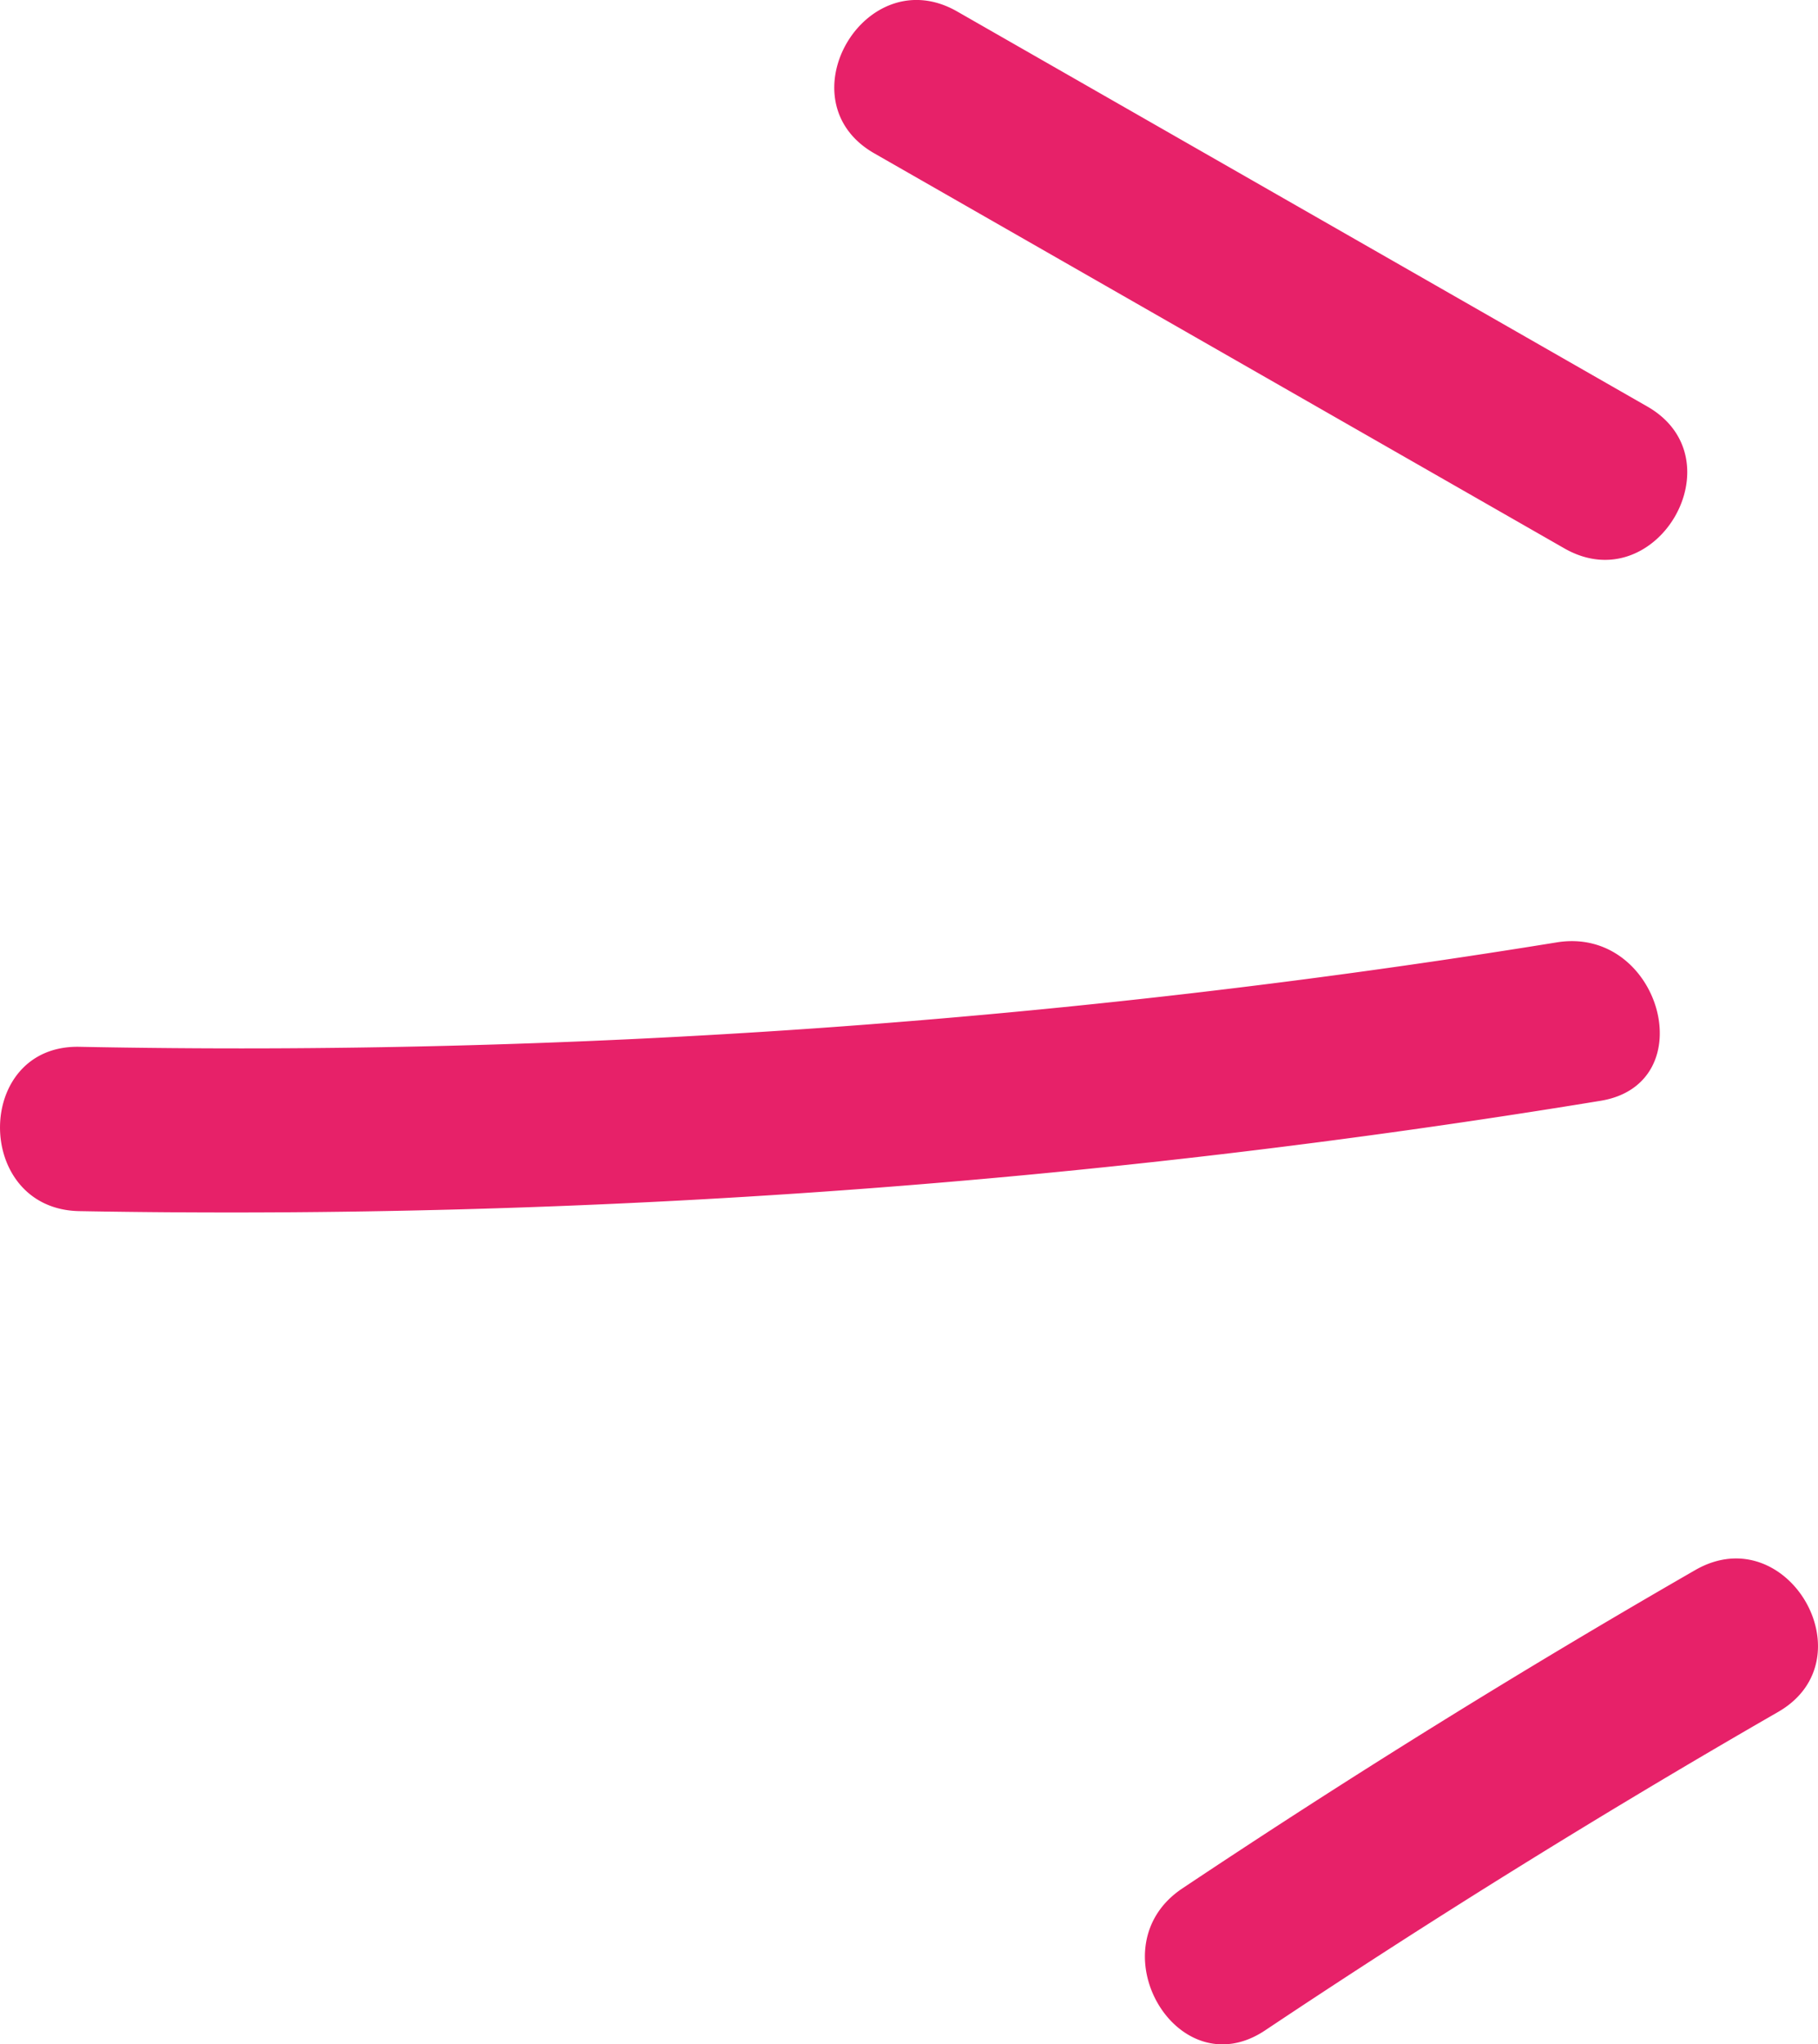
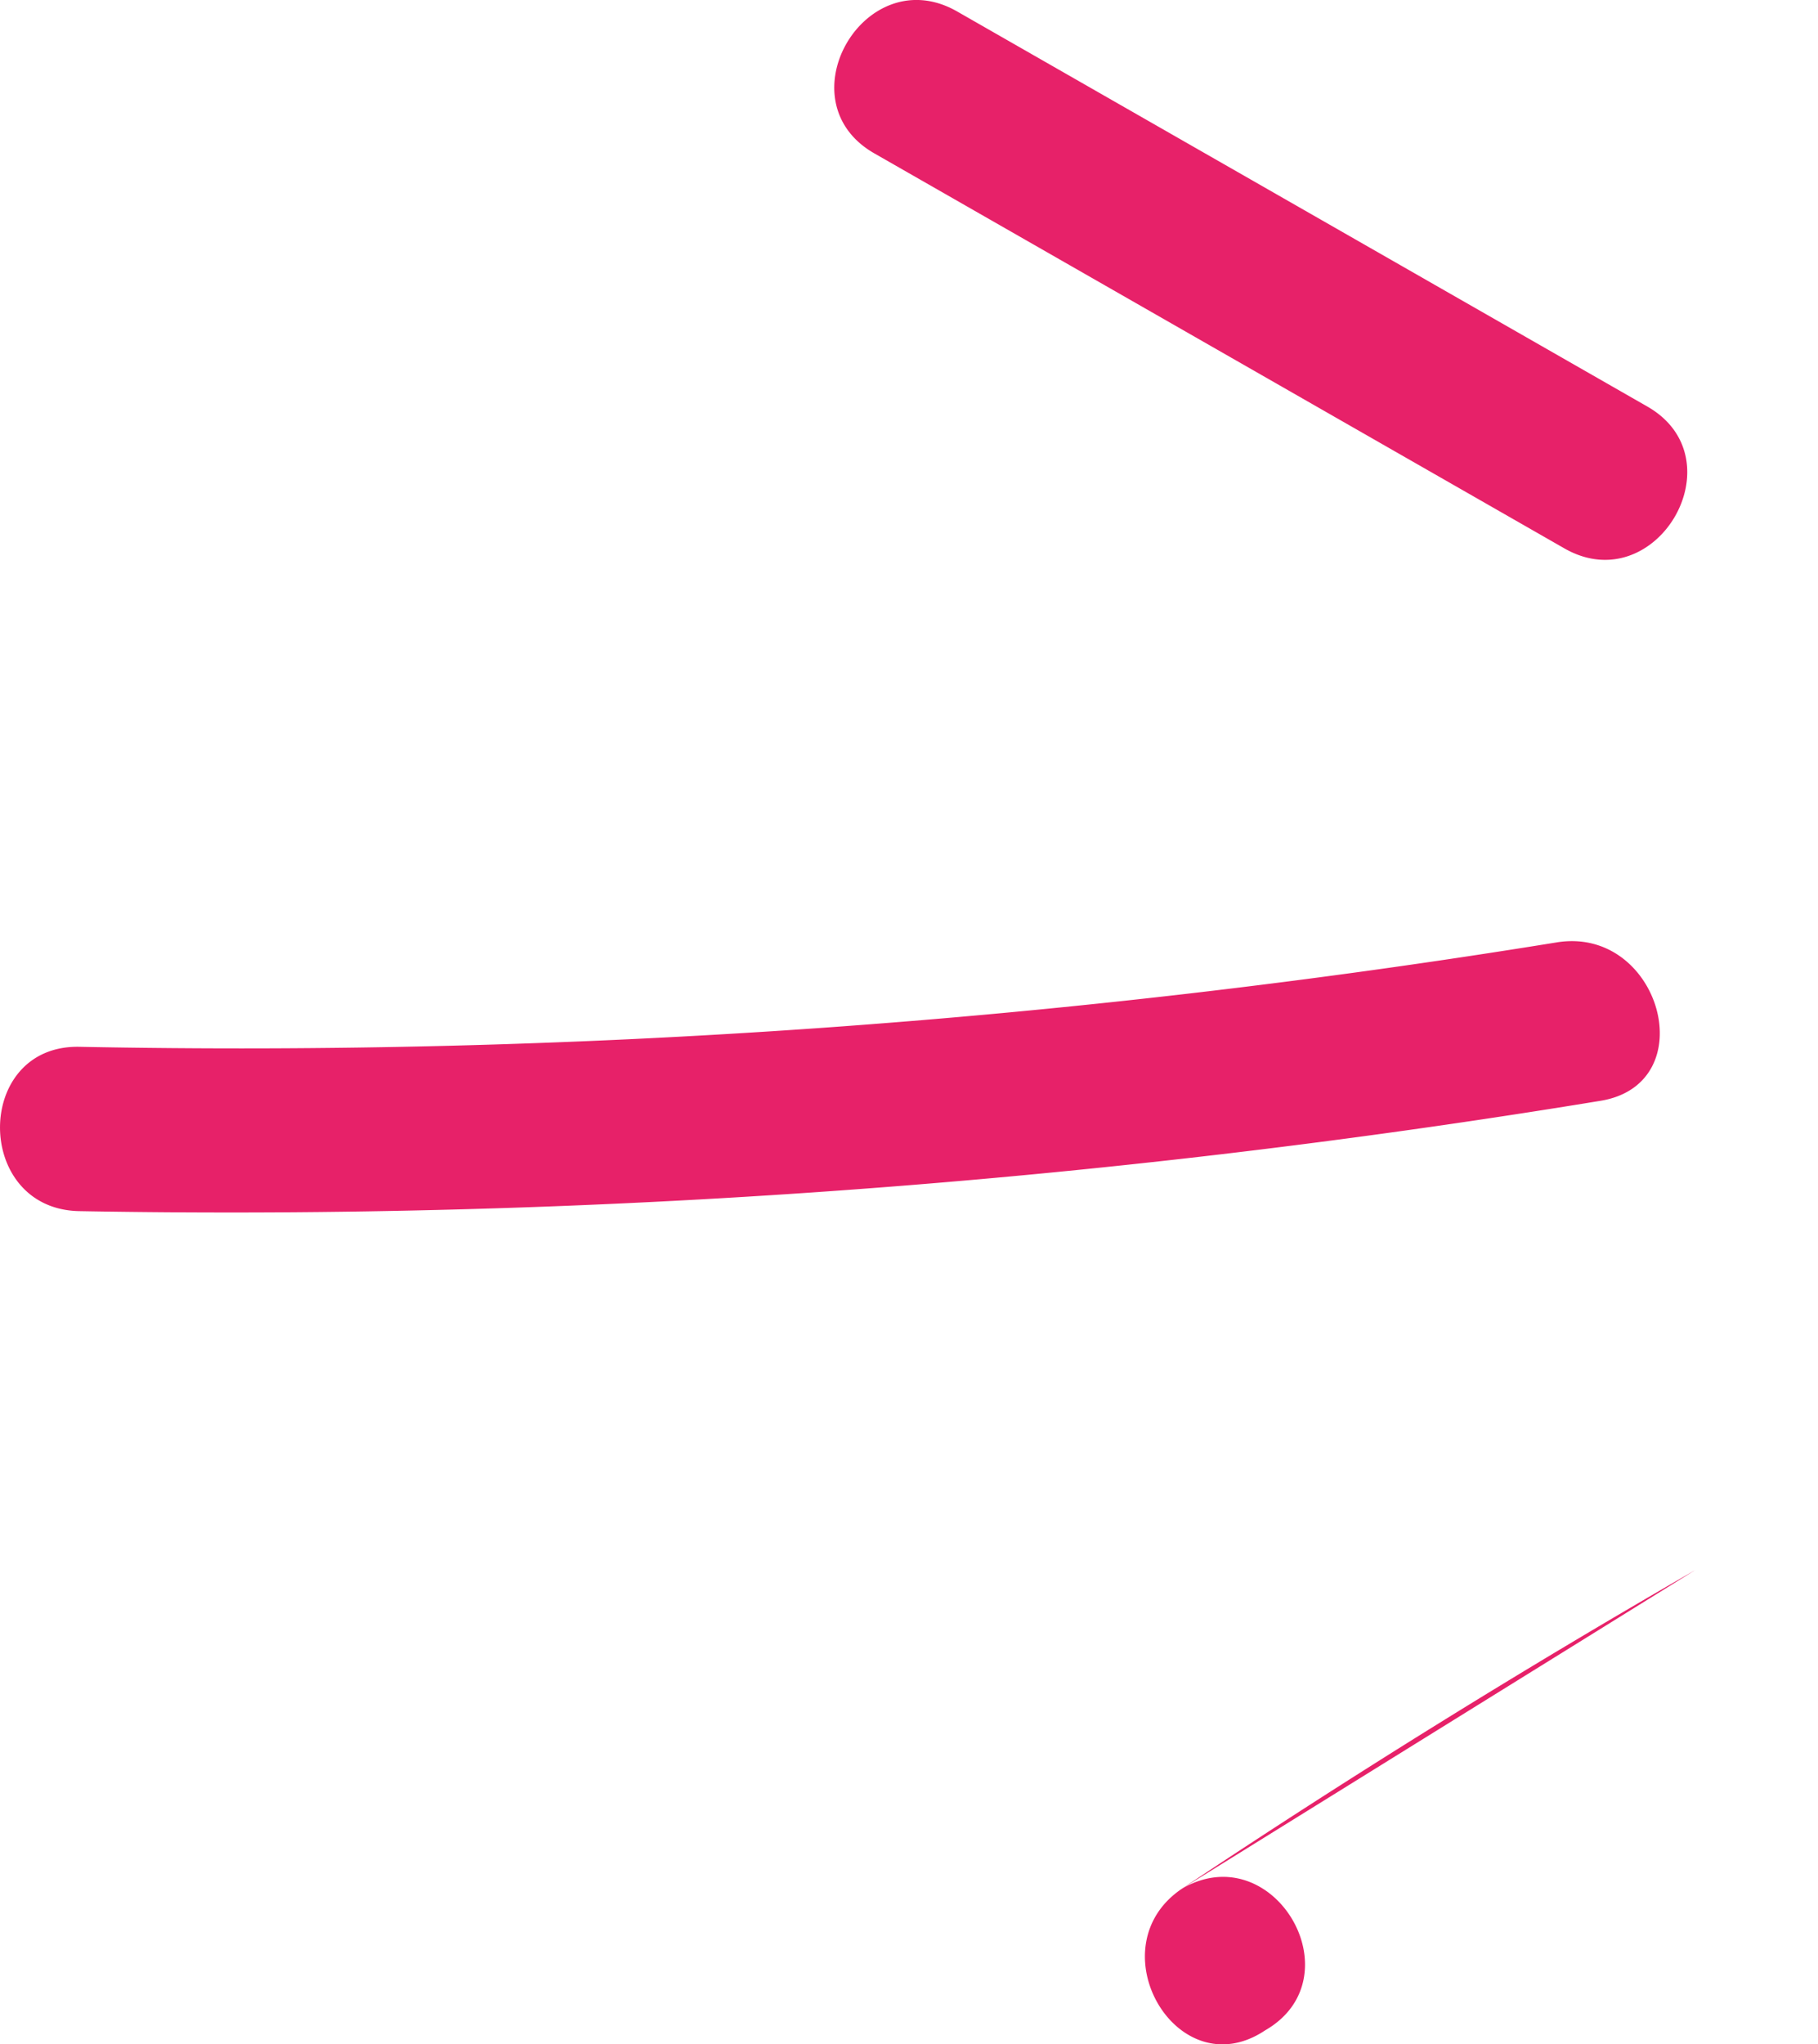
<svg xmlns="http://www.w3.org/2000/svg" viewBox="0 0 39.233 44.09">
-   <path d="M35.549 8.767L20.655.247c-1.983-1.133-3.77 1.927-1.788 3.06l14.893 8.52c1.983 1.133 3.77-1.927 1.789-3.06zM33.595 20.324a177.398 177.398 0 0 1-31.884 2.252c-2.281-.042-2.281 3.501 0 3.544a182.674 182.674 0 0 0 32.826-2.379c2.245-.365 1.293-3.78-.942-3.417zM36.584 33.861q-5.65 3.25-11.07 6.867c-1.888 1.26-.116 4.33 1.788 3.06q5.422-3.618 11.07-6.867c1.977-1.137.194-4.2-1.788-3.06z" fill="#e72169" />
+   <path d="M35.549 8.767L20.655.247c-1.983-1.133-3.77 1.927-1.788 3.06l14.893 8.52c1.983 1.133 3.77-1.927 1.789-3.06zM33.595 20.324a177.398 177.398 0 0 1-31.884 2.252c-2.281-.042-2.281 3.501 0 3.544a182.674 182.674 0 0 0 32.826-2.379c2.245-.365 1.293-3.78-.942-3.417zM36.584 33.861q-5.65 3.25-11.07 6.867c-1.888 1.26-.116 4.33 1.788 3.06c1.977-1.137.194-4.2-1.788-3.06z" fill="#e72169" />
</svg>